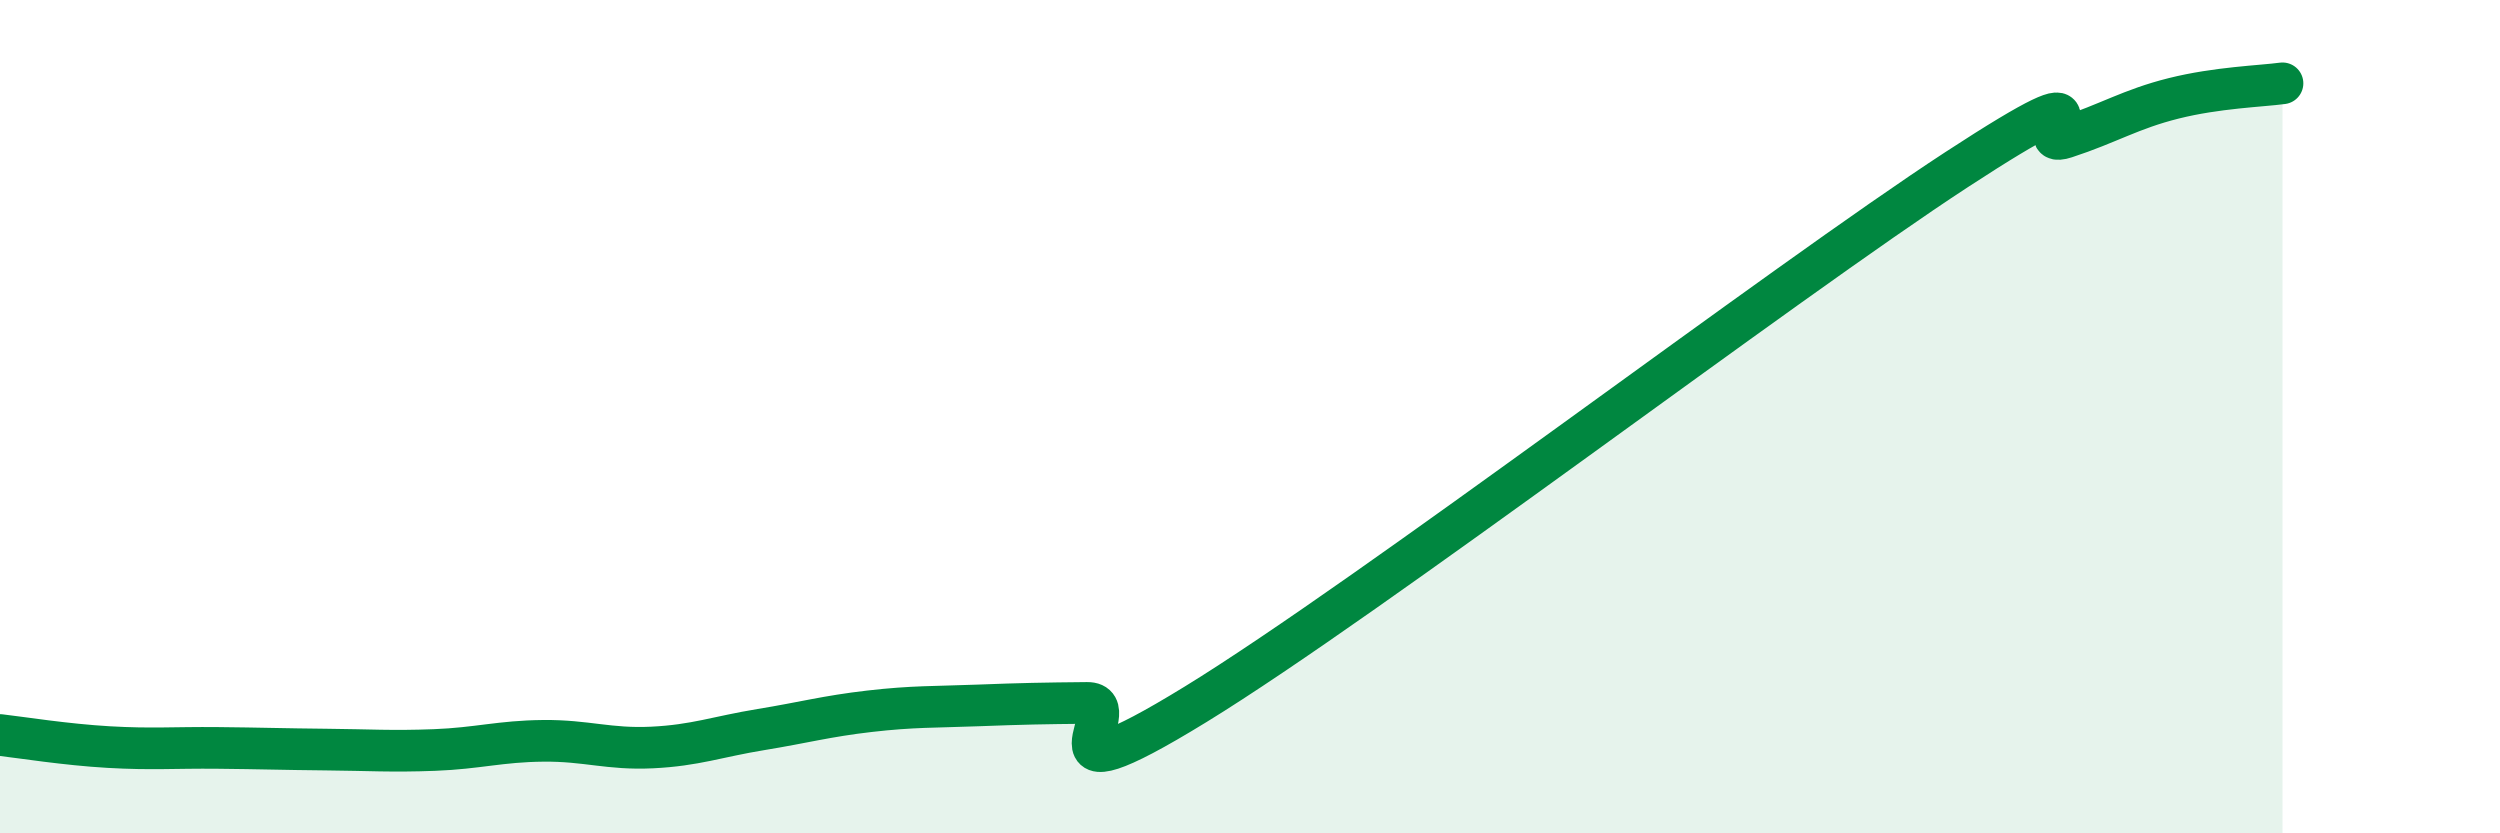
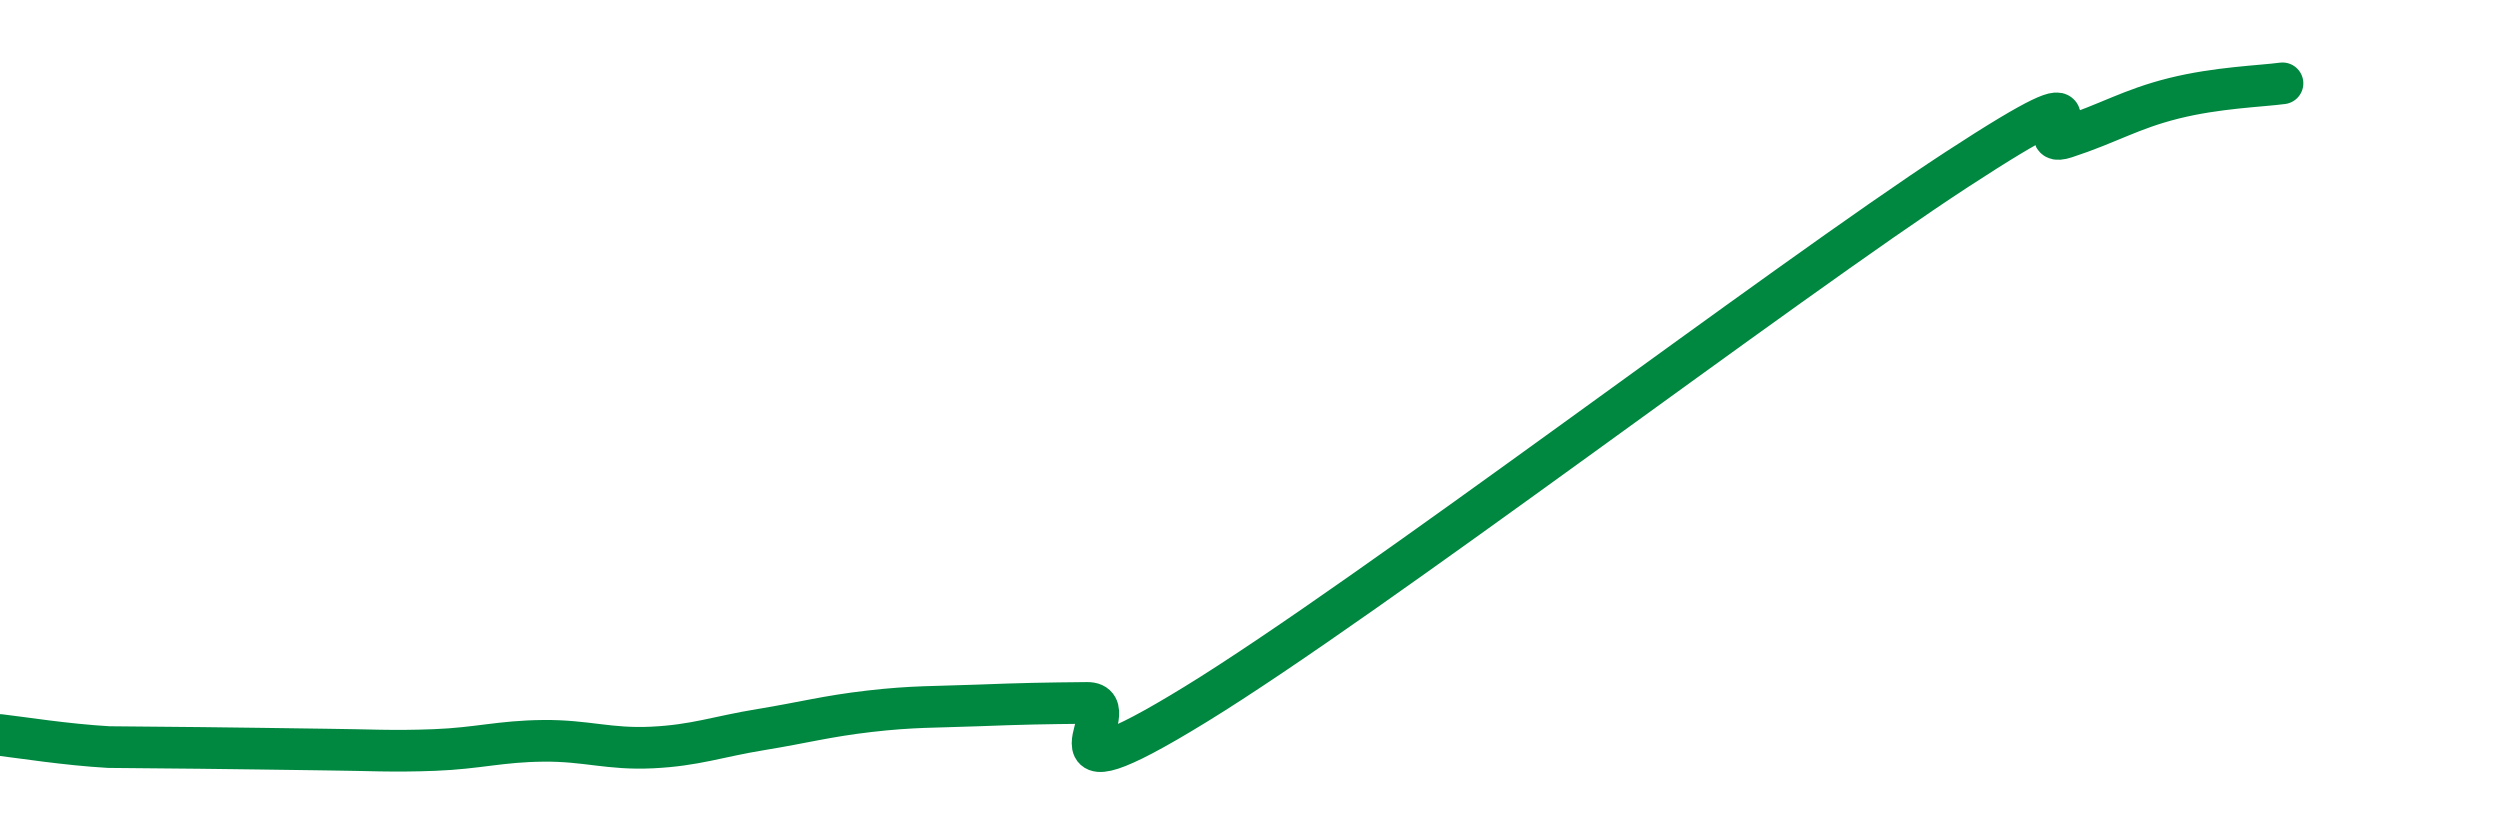
<svg xmlns="http://www.w3.org/2000/svg" width="60" height="20" viewBox="0 0 60 20">
-   <path d="M 0,17.64 C 0.52,17.7 1.57,17.87 2.61,17.93 C 3.65,17.99 4.18,17.94 5.22,17.95 C 6.26,17.96 6.79,17.98 7.83,17.99 C 8.87,18 9.39,18.04 10.43,18 C 11.47,17.96 12,17.79 13.04,17.78 C 14.08,17.77 14.61,17.99 15.65,17.94 C 16.69,17.89 17.22,17.68 18.26,17.51 C 19.3,17.34 19.83,17.19 20.87,17.07 C 21.91,16.95 22.44,16.97 23.48,16.93 C 24.52,16.89 25.05,16.88 26.09,16.87 C 27.13,16.86 24.53,19.46 28.7,16.9 C 32.87,14.34 42.79,6.79 46.96,4.07 C 51.13,1.35 48.53,3.64 49.57,3.3 C 50.61,2.96 51.13,2.62 52.17,2.36 C 53.21,2.1 54.26,2.07 54.78,2L54.78 20L0 20Z" fill="#008740" opacity="0.1" stroke-linecap="round" stroke-linejoin="round" />
-   <path d="M 0,17.64 C 0.52,17.7 1.57,17.87 2.61,17.93 C 3.65,17.99 4.18,17.94 5.22,17.95 C 6.26,17.96 6.79,17.98 7.83,17.99 C 8.87,18 9.39,18.04 10.43,18 C 11.47,17.96 12,17.79 13.04,17.78 C 14.08,17.77 14.61,17.99 15.65,17.94 C 16.69,17.89 17.22,17.68 18.26,17.51 C 19.3,17.34 19.83,17.19 20.87,17.07 C 21.91,16.95 22.44,16.97 23.48,16.93 C 24.52,16.89 25.05,16.88 26.09,16.87 C 27.13,16.86 24.53,19.46 28.7,16.9 C 32.87,14.34 42.79,6.79 46.96,4.07 C 51.13,1.35 48.53,3.64 49.57,3.3 C 50.61,2.96 51.13,2.62 52.17,2.36 C 53.21,2.1 54.26,2.07 54.78,2" stroke="#008740" stroke-width="1" fill="none" stroke-linecap="round" stroke-linejoin="round" />
+   <path d="M 0,17.64 C 0.52,17.7 1.57,17.87 2.61,17.93 C 6.26,17.96 6.79,17.98 7.83,17.99 C 8.87,18 9.39,18.04 10.43,18 C 11.47,17.96 12,17.79 13.04,17.78 C 14.08,17.77 14.61,17.99 15.65,17.94 C 16.69,17.89 17.22,17.68 18.26,17.51 C 19.3,17.34 19.83,17.19 20.87,17.07 C 21.91,16.95 22.44,16.97 23.48,16.93 C 24.52,16.89 25.05,16.88 26.09,16.87 C 27.13,16.86 24.53,19.46 28.7,16.9 C 32.87,14.34 42.79,6.79 46.96,4.07 C 51.13,1.35 48.53,3.64 49.57,3.3 C 50.61,2.96 51.13,2.62 52.17,2.36 C 53.21,2.1 54.26,2.07 54.78,2" stroke="#008740" stroke-width="1" fill="none" stroke-linecap="round" stroke-linejoin="round" />
</svg>